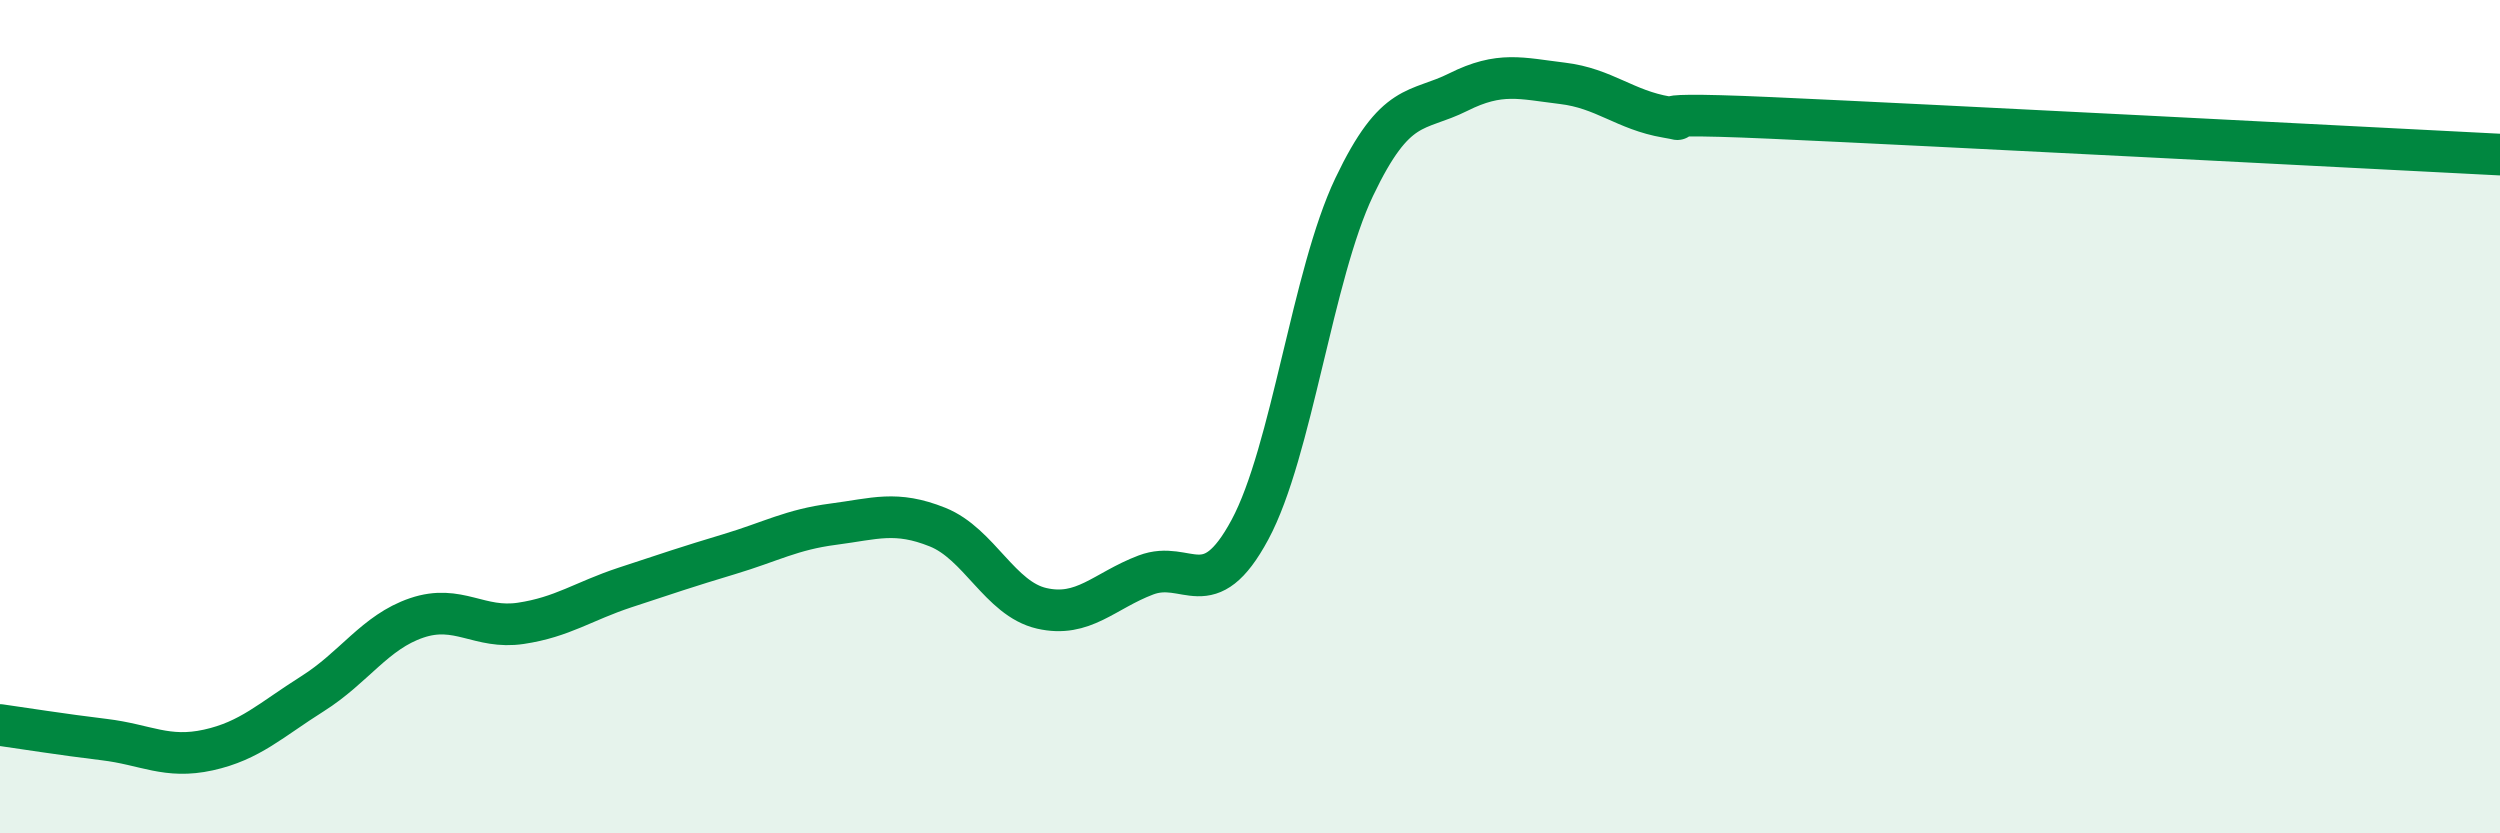
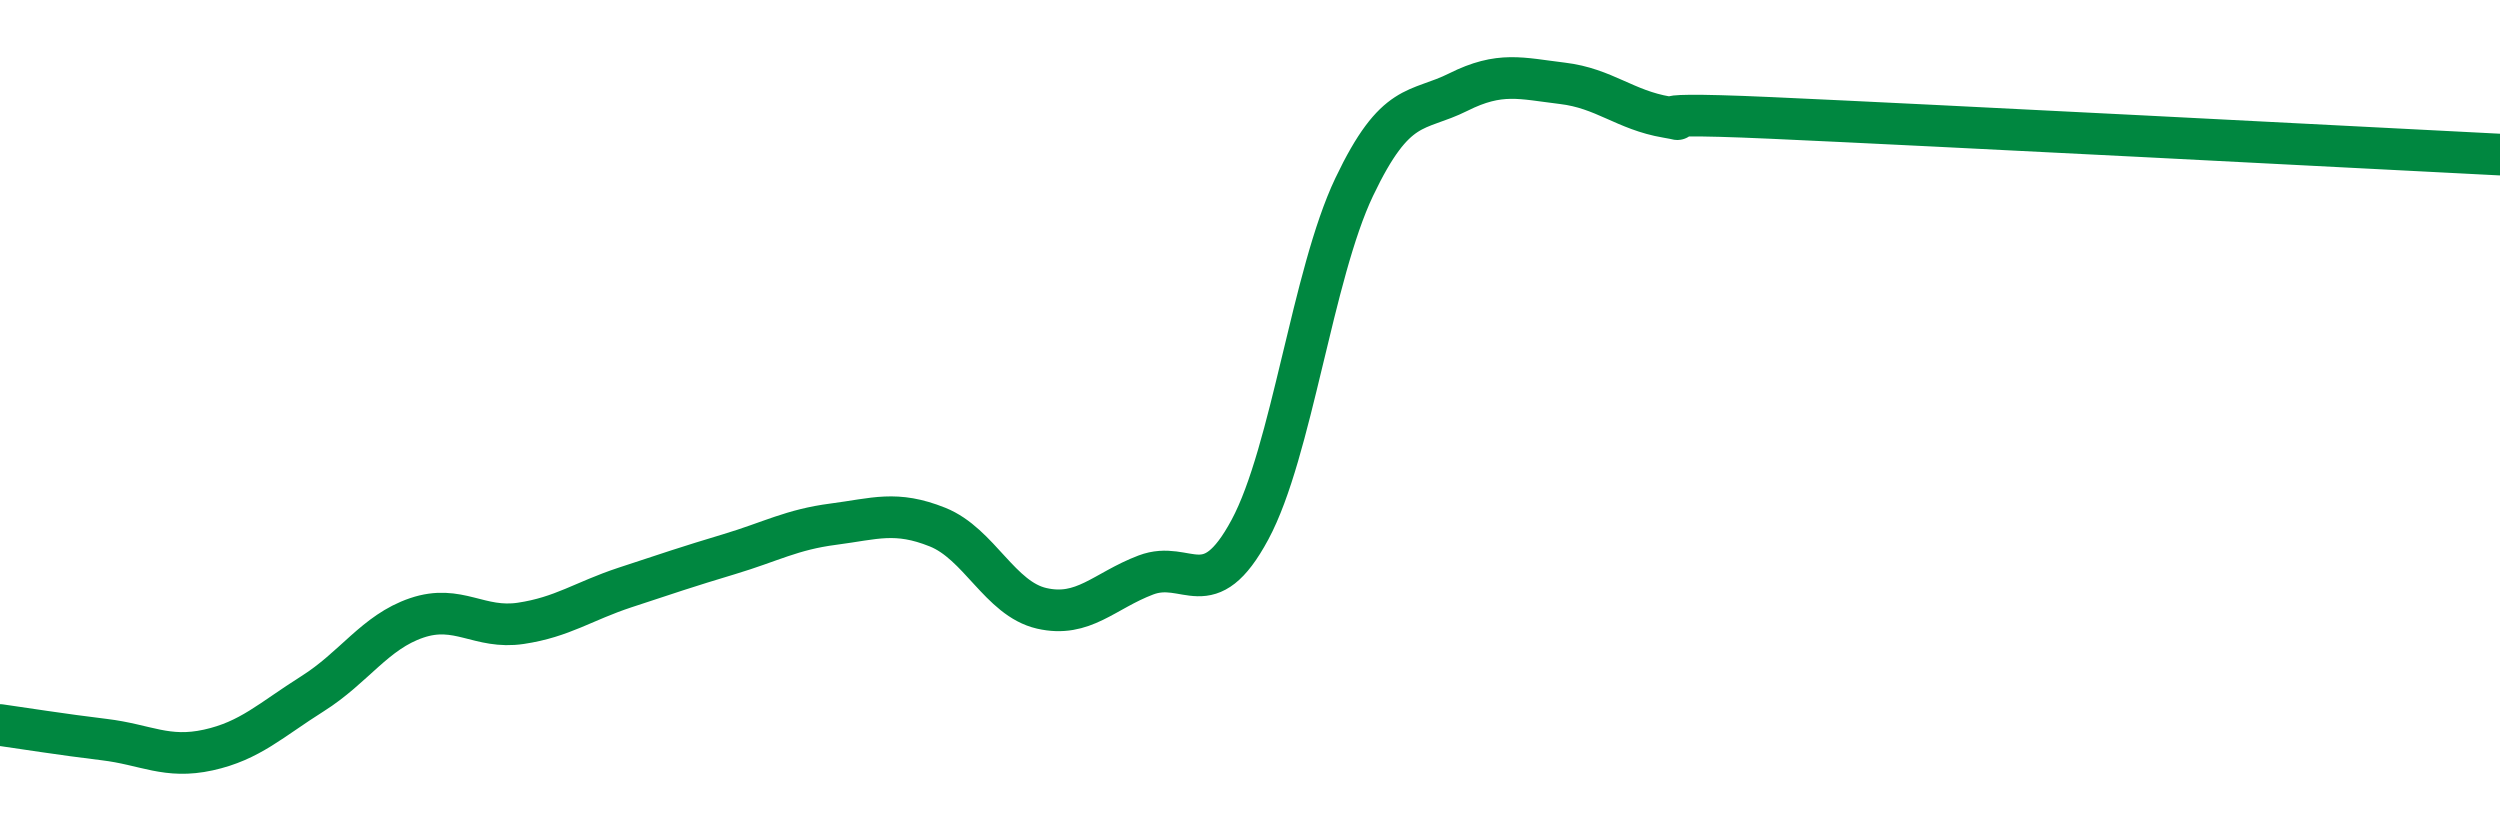
<svg xmlns="http://www.w3.org/2000/svg" width="60" height="20" viewBox="0 0 60 20">
-   <path d="M 0,17.4 C 0.5,17.47 1.5,17.63 2.5,17.75 C 3.5,17.87 4,18.22 5,18 C 6,17.78 6.5,17.28 7.5,16.65 C 8.5,16.02 9,15.17 10,14.83 C 11,14.49 11.5,15.11 12.5,14.96 C 13.5,14.81 14,14.43 15,14.1 C 16,13.77 16.5,13.6 17.5,13.3 C 18.5,13 19,12.71 20,12.58 C 21,12.45 21.5,12.25 22.5,12.65 C 23.5,13.05 24,14.37 25,14.6 C 26,14.83 26.5,14.18 27.5,13.8 C 28.5,13.42 29,14.57 30,12.71 C 31,10.85 31.5,6.59 32.5,4.49 C 33.5,2.39 34,2.71 35,2.21 C 36,1.71 36.5,1.88 37.5,2 C 38.5,2.12 39,2.64 40,2.81 C 41,2.98 38.5,2.65 42.5,2.83 C 46.5,3.01 56.5,3.53 60,3.71L60 20L0 20Z" fill="#008740" opacity="0.1" stroke-linecap="round" stroke-linejoin="round" />
  <path d="M 0,17.4 C 0.5,17.47 1.5,17.63 2.5,17.75 C 3.5,17.87 4,18.22 5,18 C 6,17.78 6.5,17.28 7.5,16.65 C 8.5,16.02 9,15.17 10,14.83 C 11,14.49 11.5,15.11 12.5,14.96 C 13.5,14.81 14,14.43 15,14.1 C 16,13.77 16.5,13.6 17.5,13.3 C 18.5,13 19,12.71 20,12.58 C 21,12.45 21.5,12.25 22.5,12.65 C 23.5,13.05 24,14.37 25,14.6 C 26,14.83 26.5,14.18 27.5,13.8 C 28.5,13.42 29,14.57 30,12.71 C 31,10.85 31.5,6.59 32.5,4.49 C 33.5,2.39 34,2.71 35,2.21 C 36,1.71 36.5,1.88 37.5,2 C 38.5,2.12 39,2.64 40,2.81 C 41,2.98 38.5,2.65 42.5,2.83 C 46.5,3.01 56.5,3.53 60,3.71" stroke="#008740" stroke-width="1" fill="none" stroke-linecap="round" stroke-linejoin="round" />
</svg>